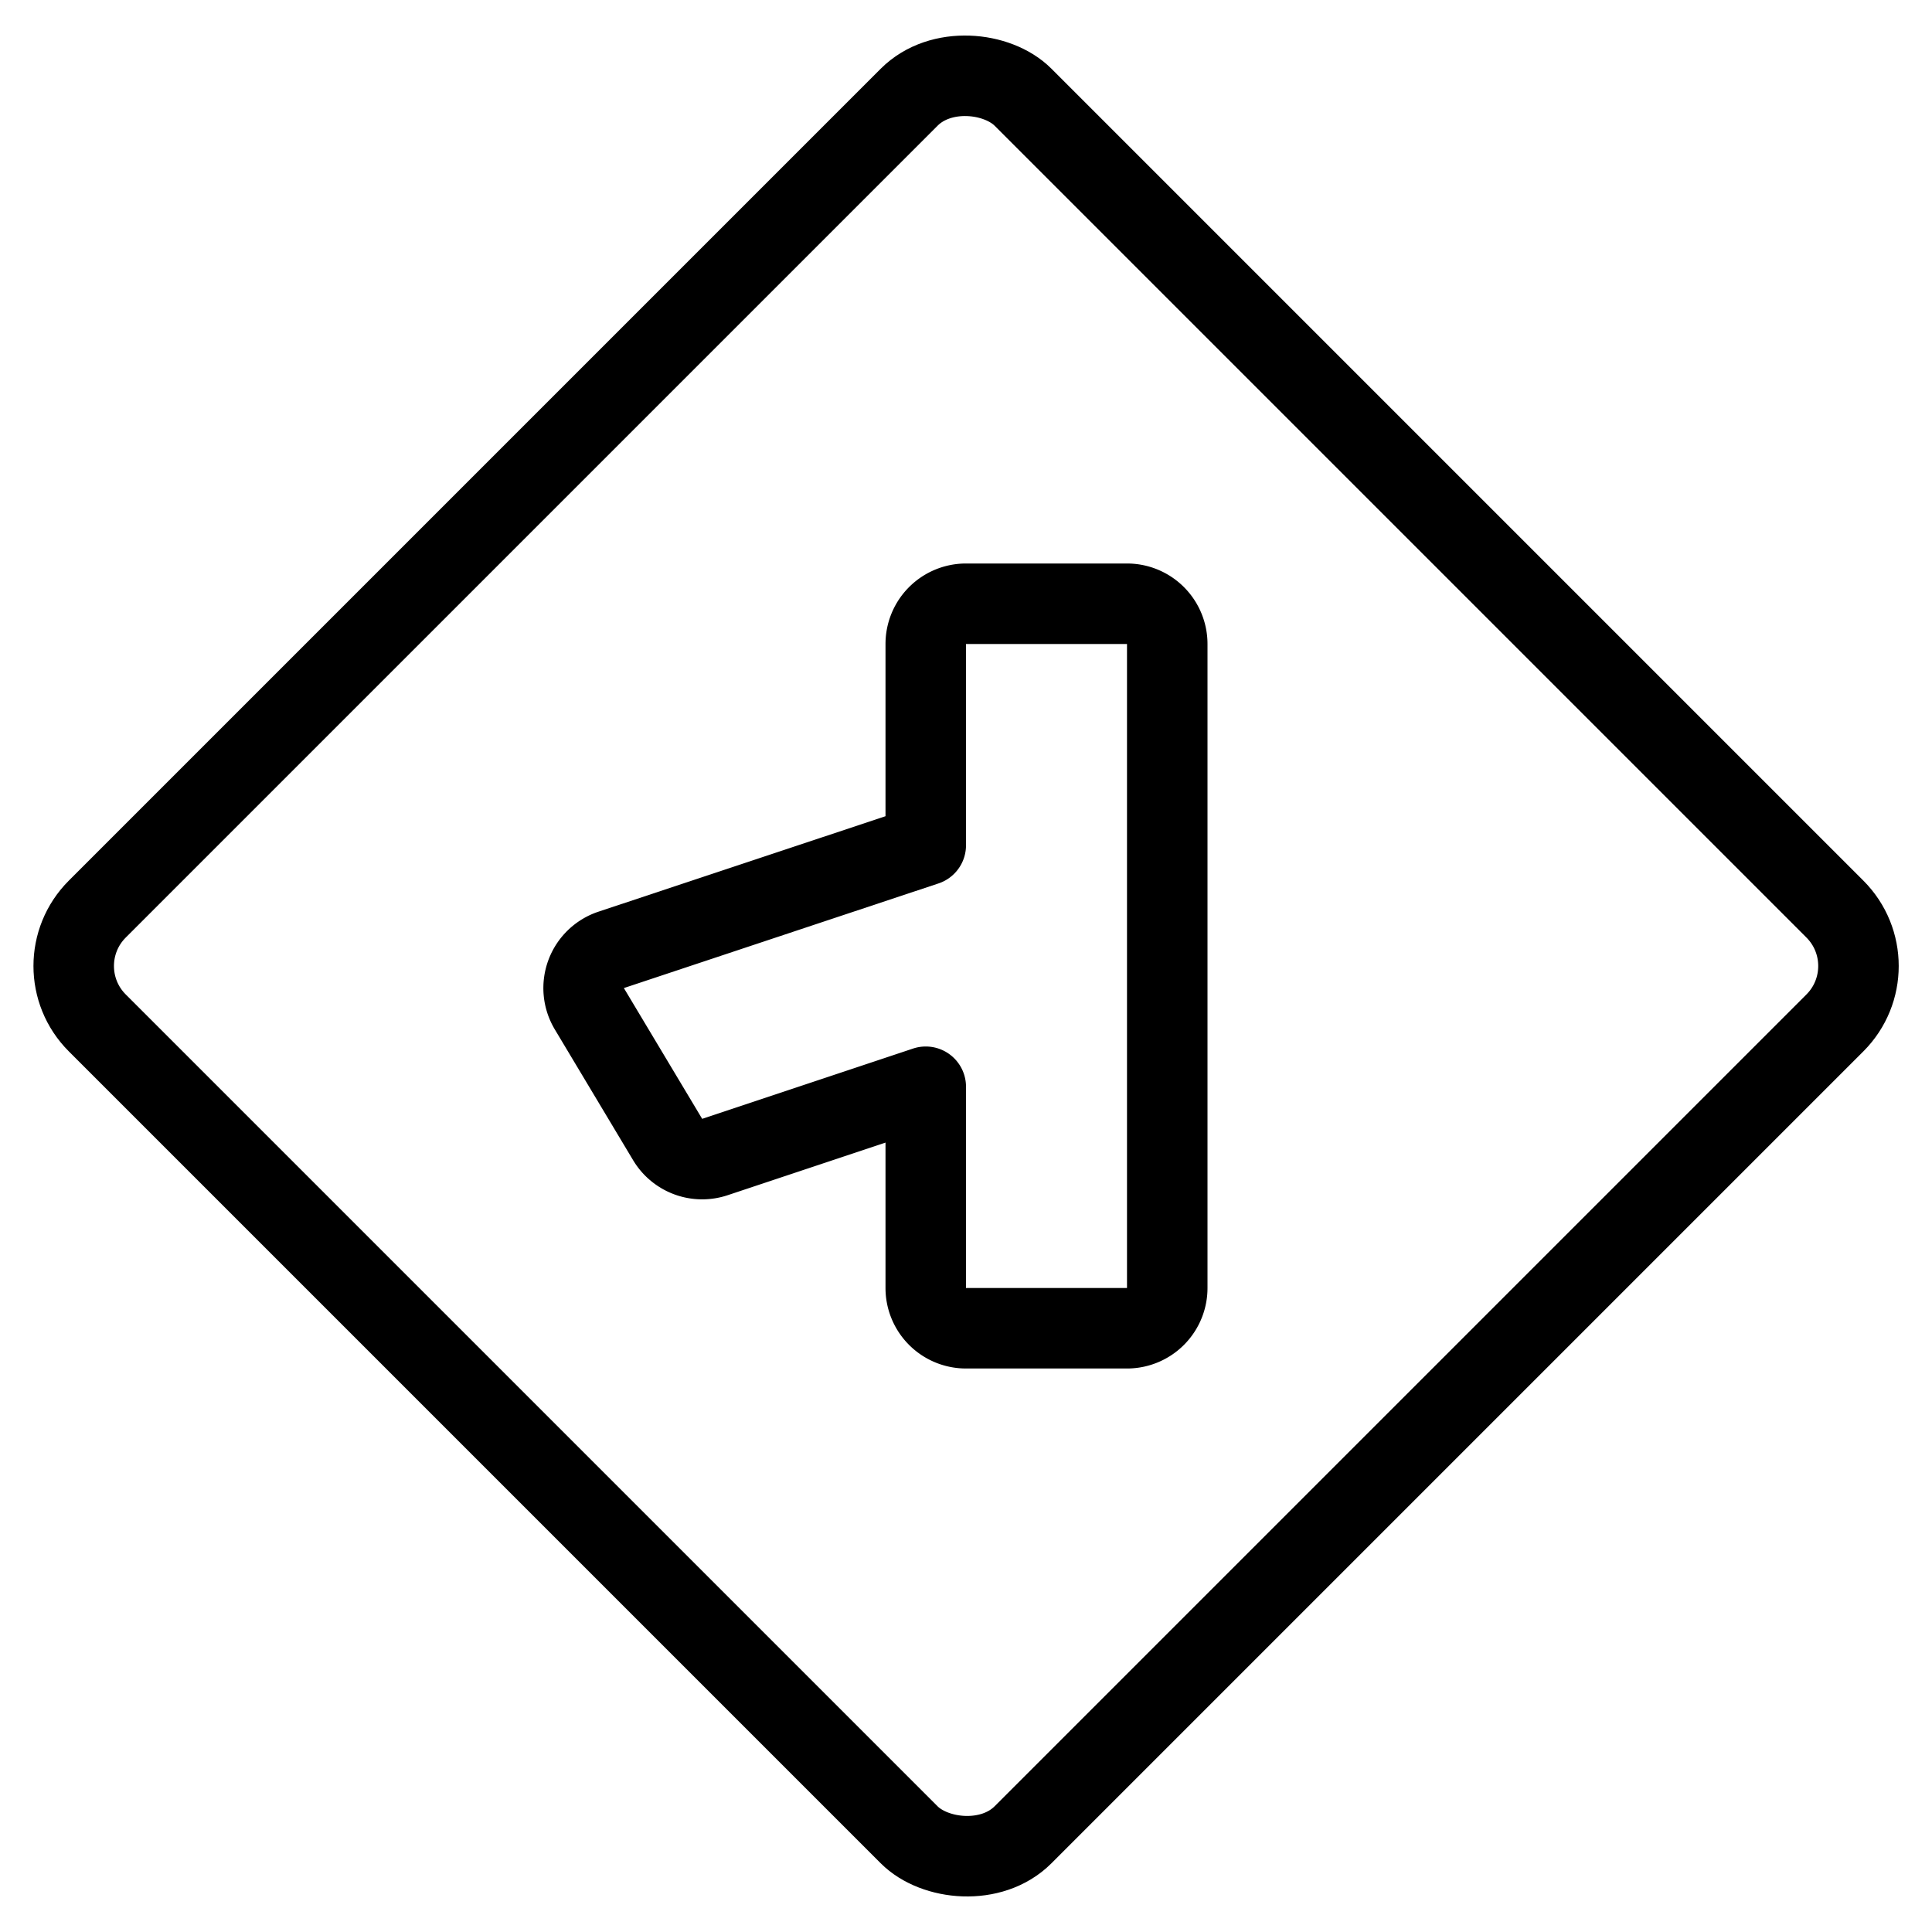
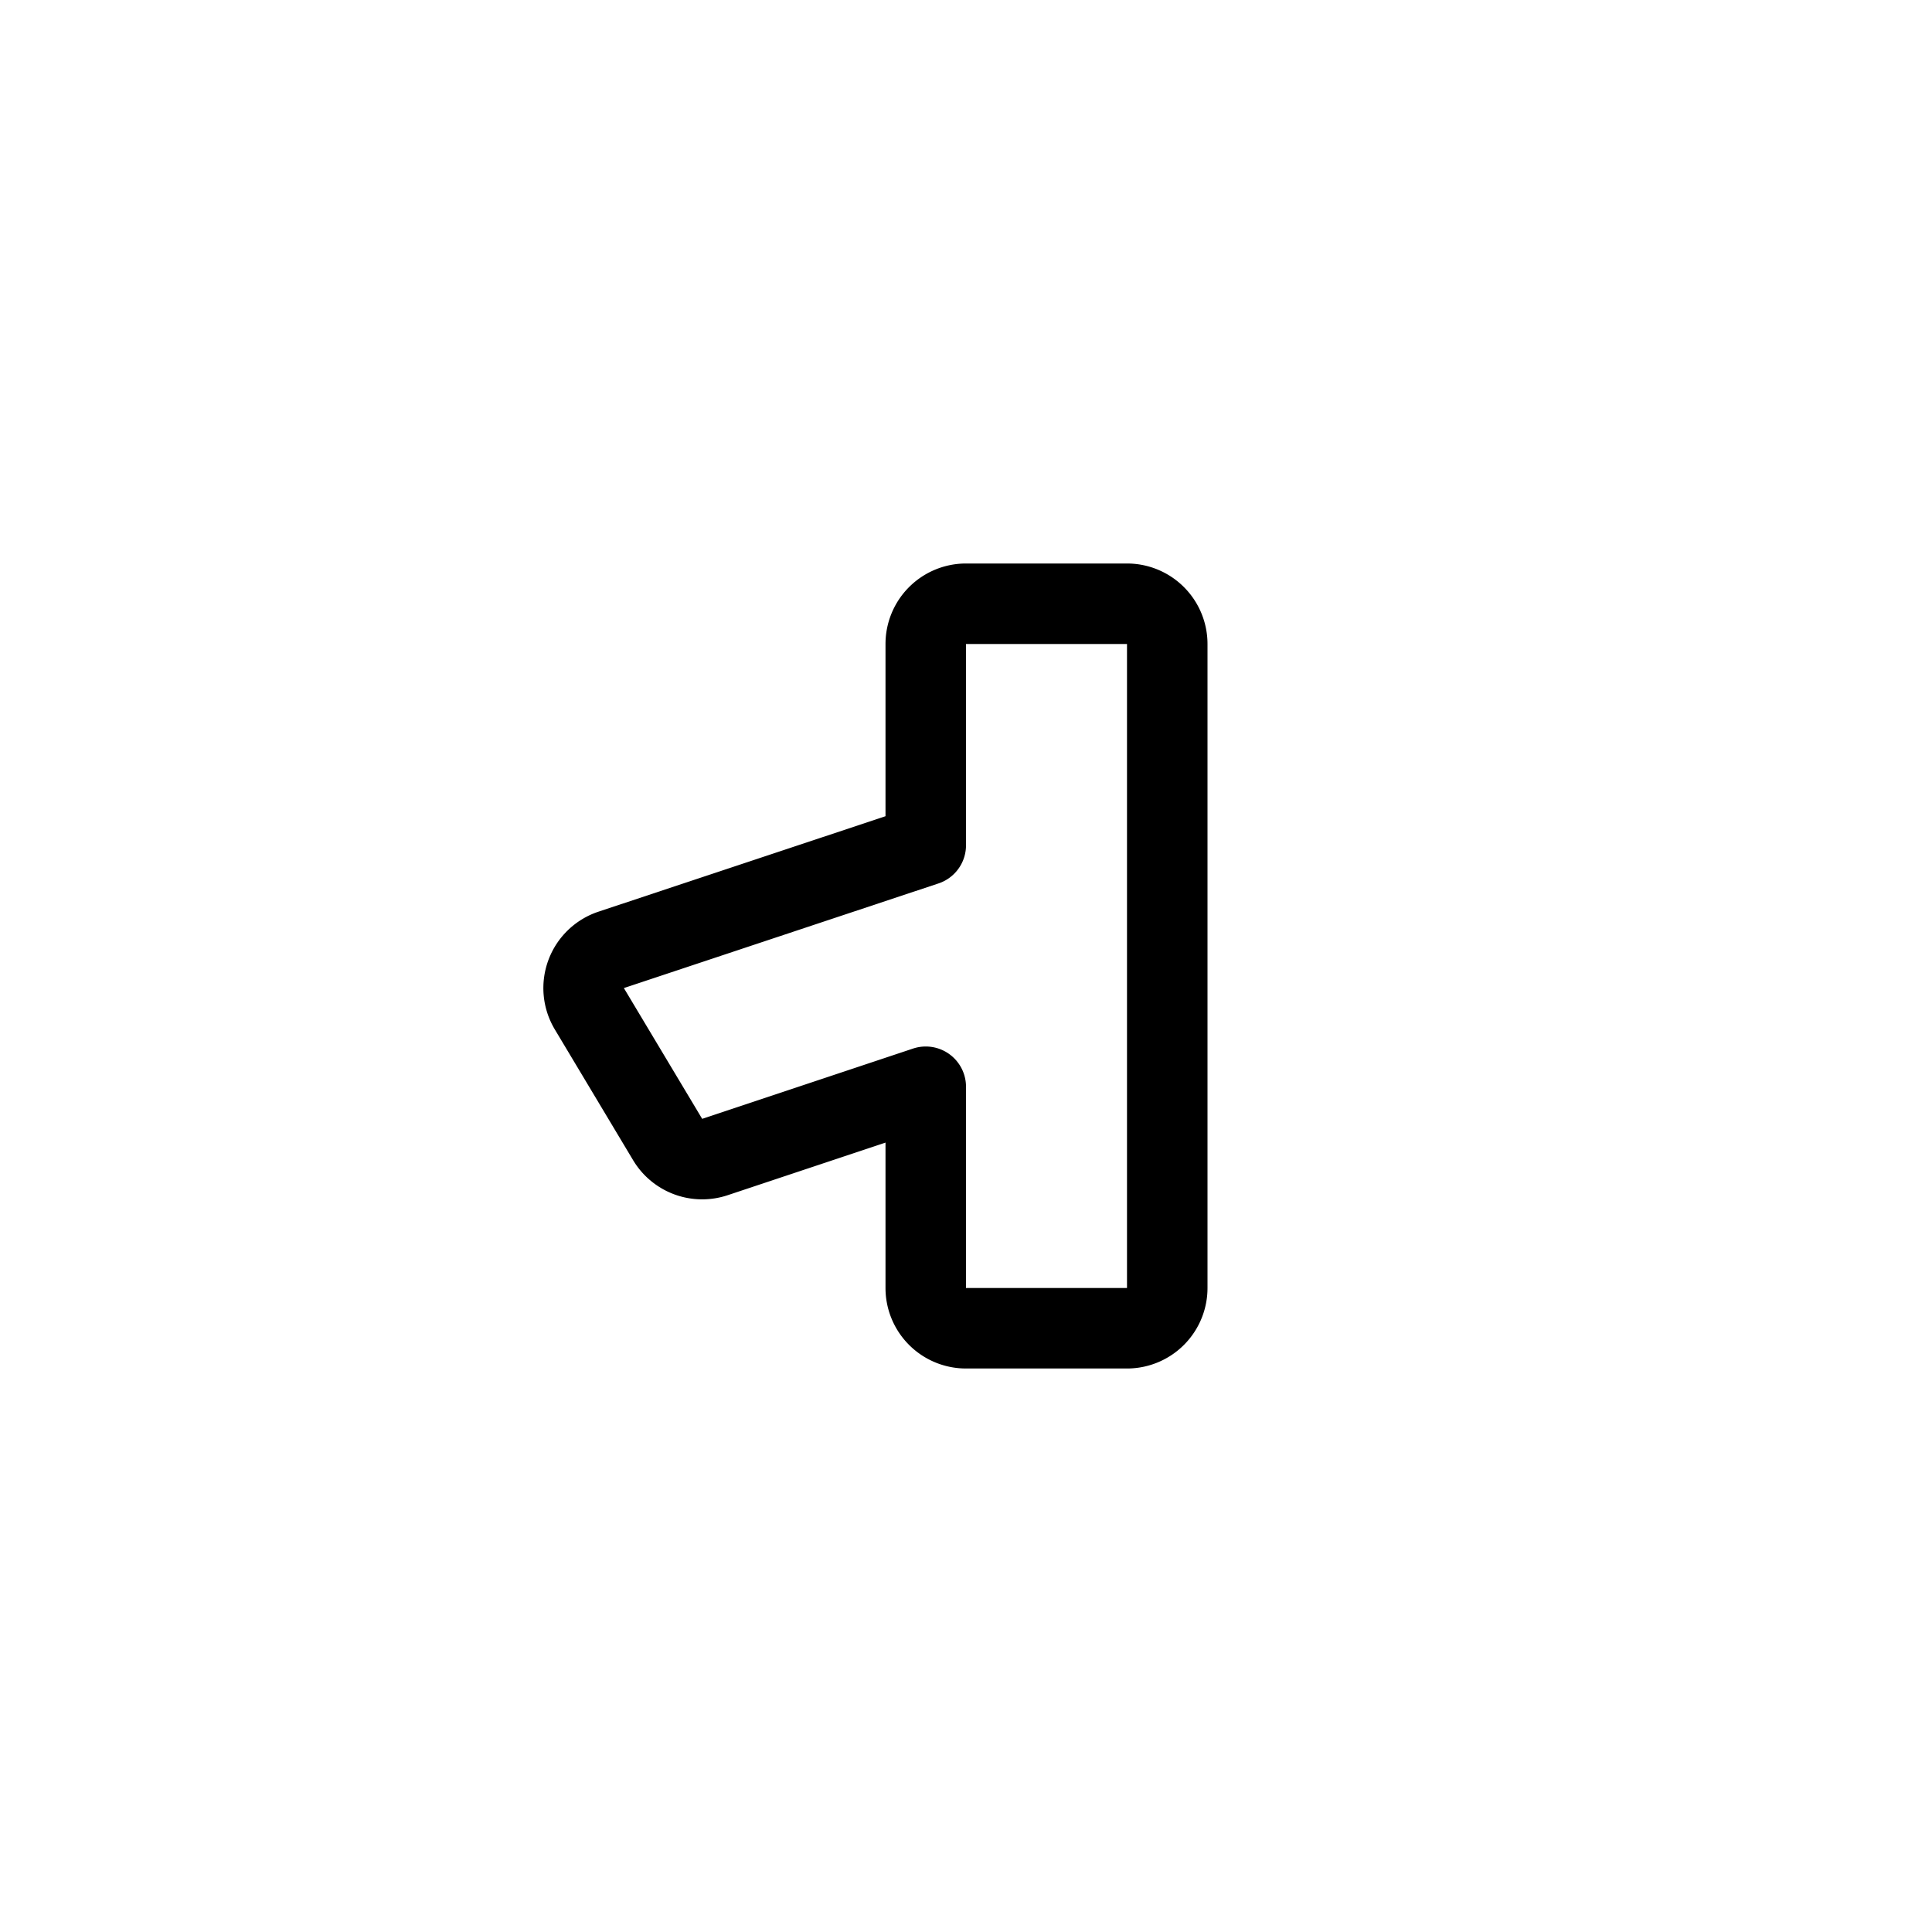
<svg xmlns="http://www.w3.org/2000/svg" viewBox="0 0 24 24">
  <g transform="matrix(1,0,0,1,0,0)">
    <defs>
      <style>.a{fill:none;stroke:#000000;stroke-linecap:round;stroke-linejoin:round;}</style>
    </defs>
    <title>road-sign-side-road-left</title>
-     <rect class="a" x="3.868" y="3.868" width="16.263" height="16.263" rx="1" ry="1" transform="translate(28.971 12) rotate(135)" />
    <path class="a" d="M8.294,14.156a.5.5,0,0,0,.587.217L11.5,13.5V16a.5.5,0,0,0,.5.5h2a.5.5,0,0,0,.5-.5V8a.5.5,0,0,0-.5-.5H12a.5.5,0,0,0-.5.5v2.5L7.591,11.8a.5.5,0,0,0-.27.731Z" />
  </g>
</svg>